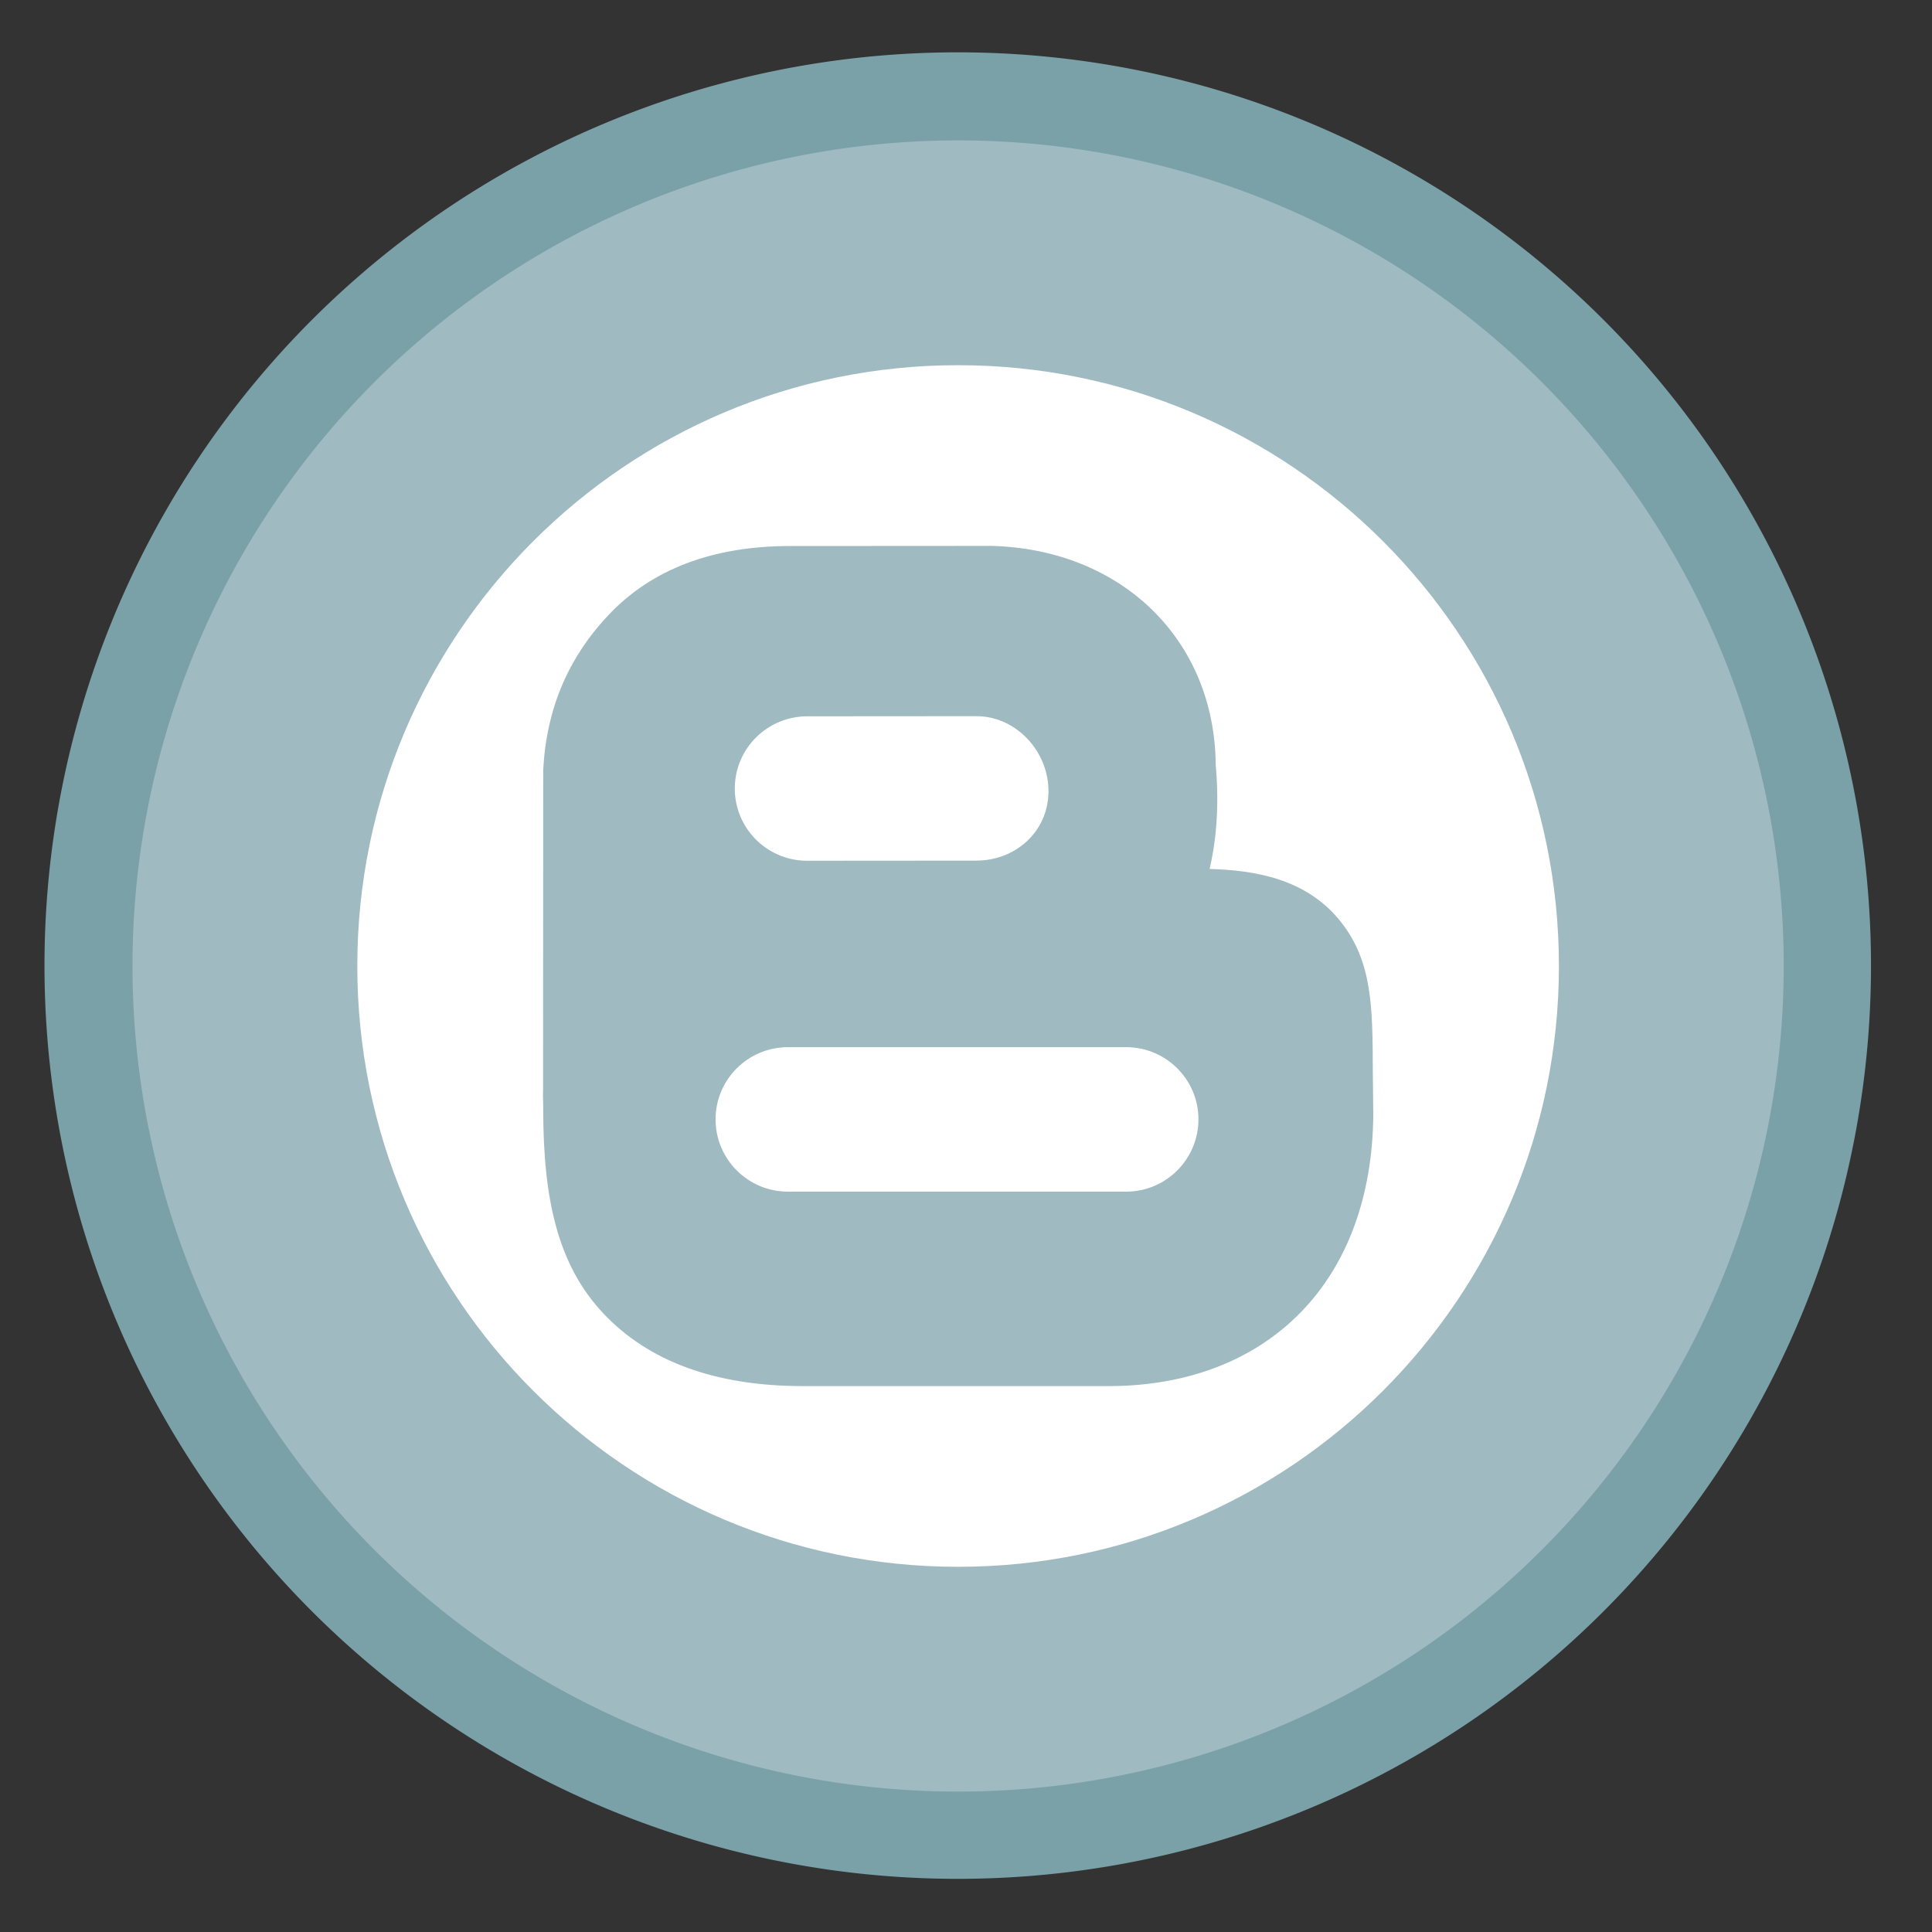
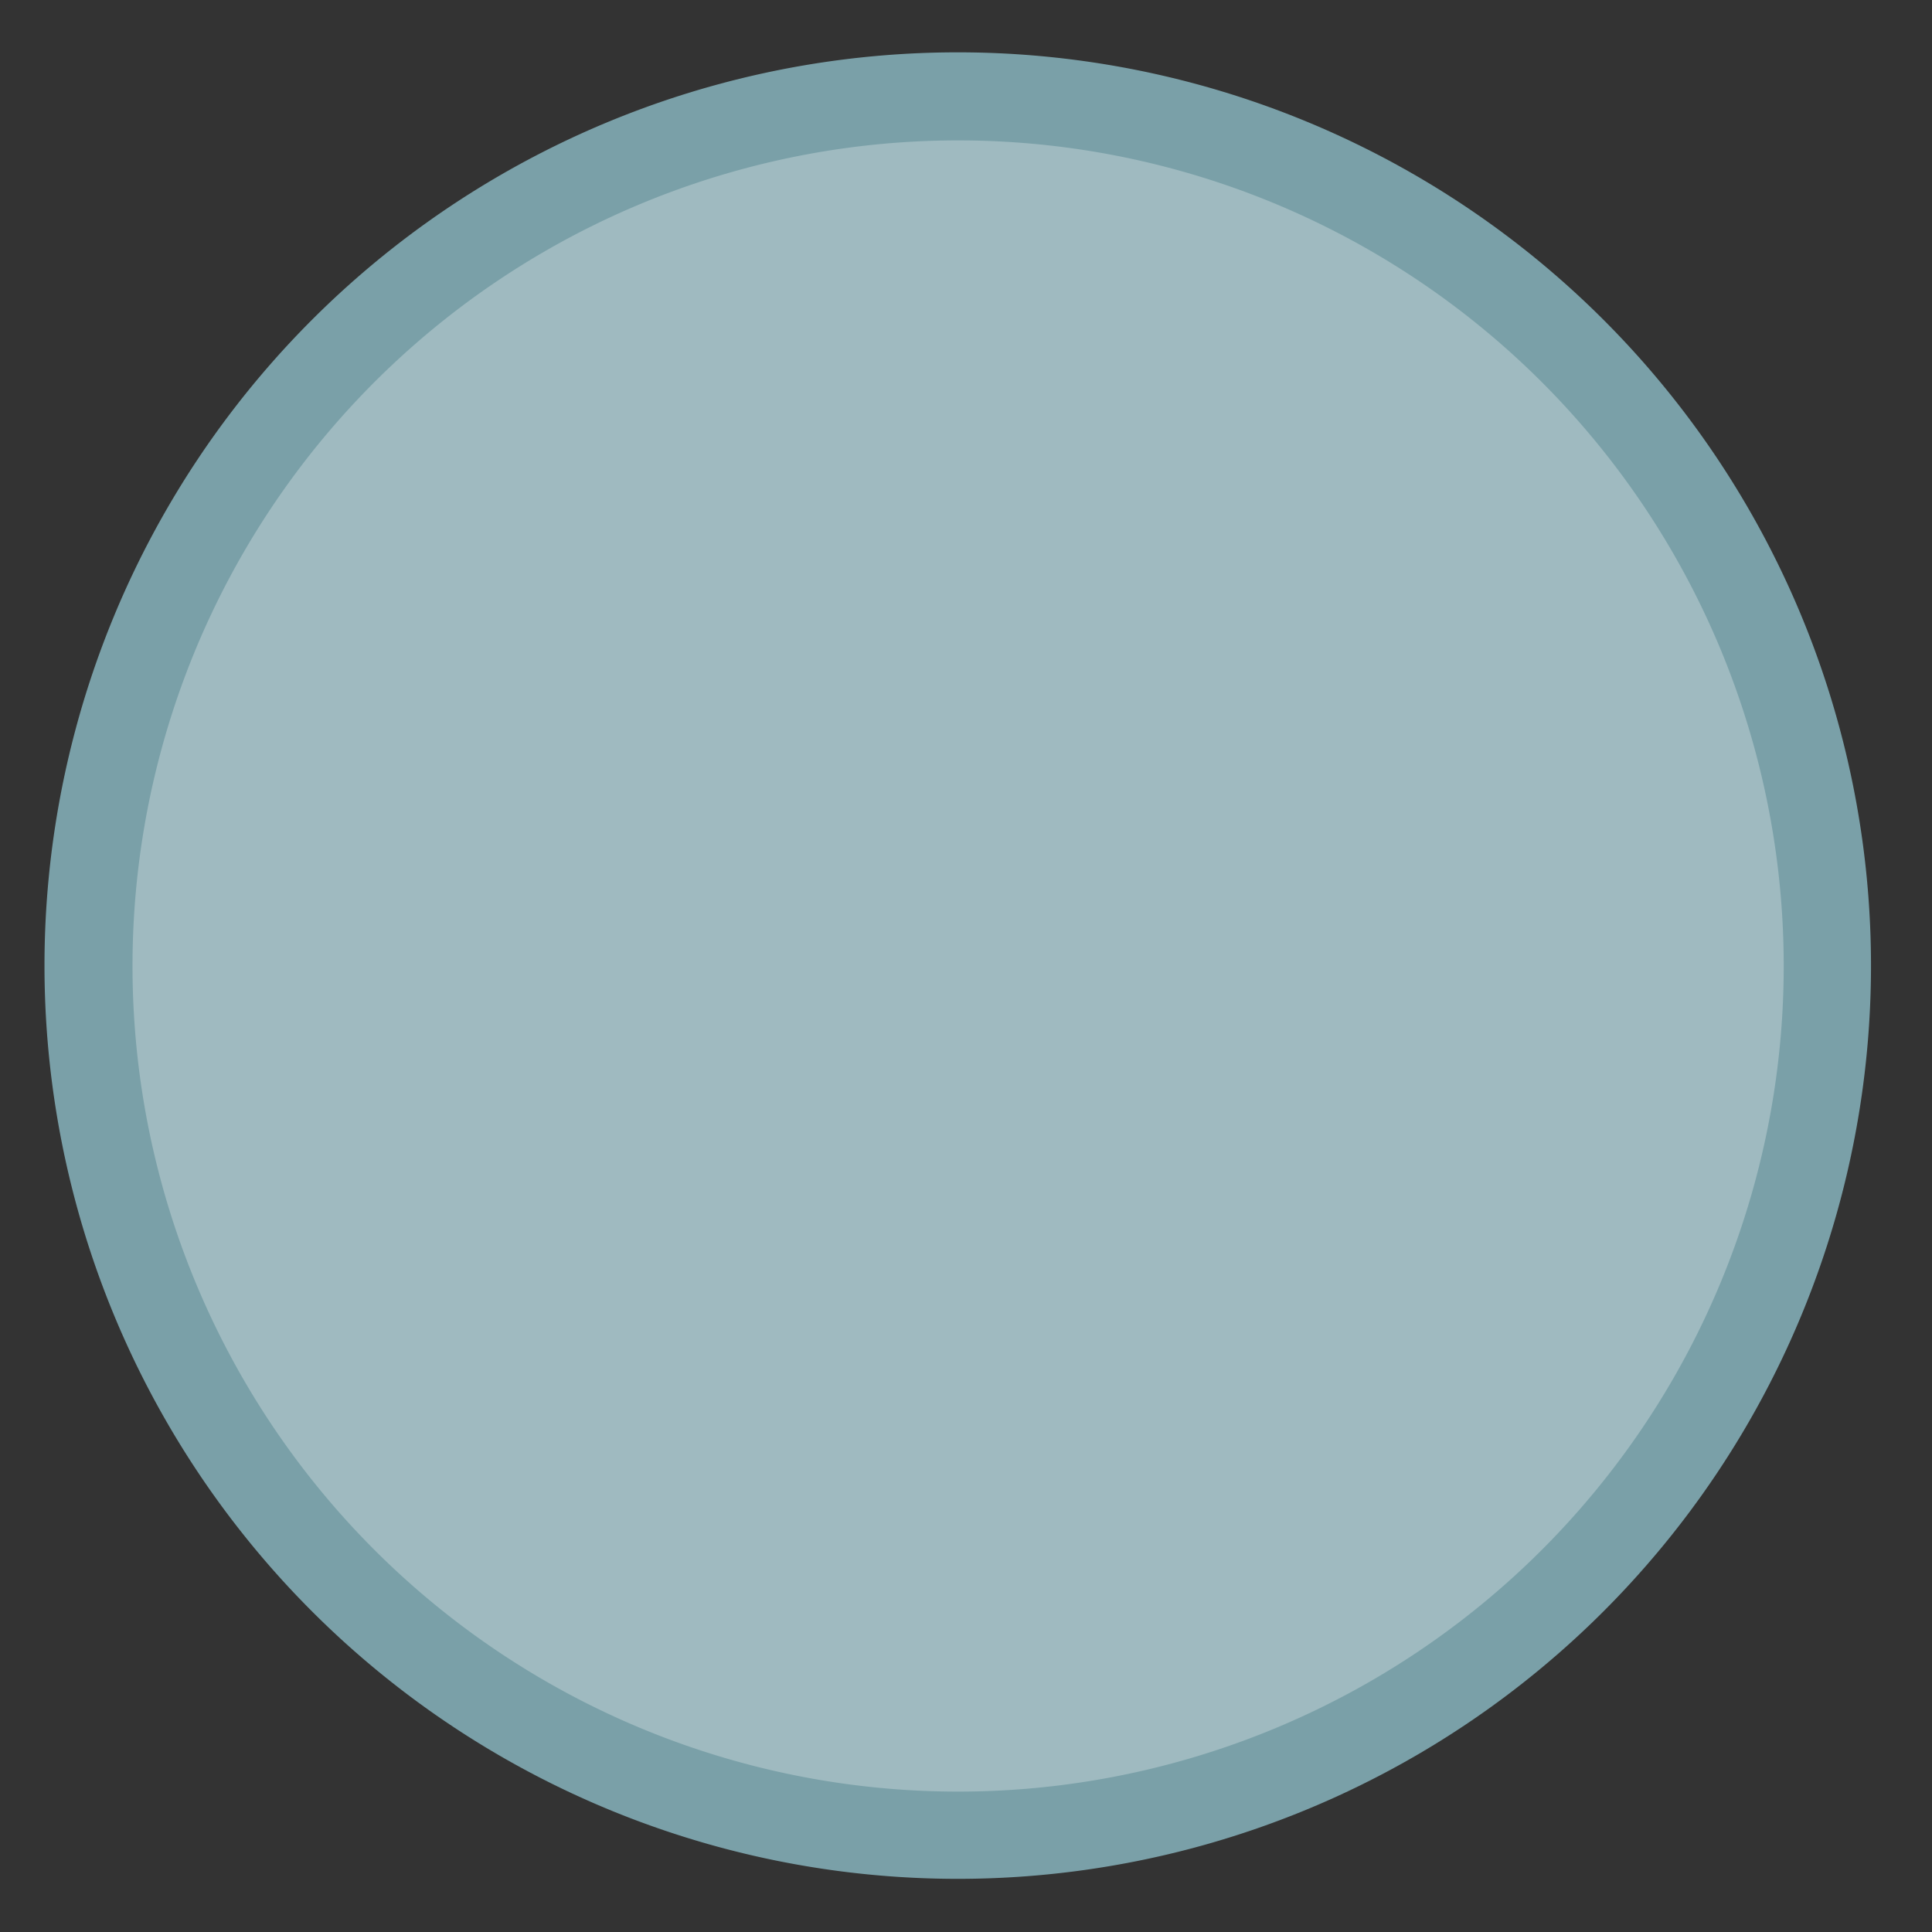
<svg xmlns="http://www.w3.org/2000/svg" xmlns:ns1="http://sodipodi.sourceforge.net/DTD/sodipodi-0.dtd" xmlns:ns2="http://www.inkscape.org/namespaces/inkscape" height="48" width="48" version="1.1" id="svg8" ns1:docname="blogilo.svg" ns2:version="1.0.2 (e86c870879, 2021-01-15)">
  <rect width="100%" height="100%" fill="#333333" stroke="none" />
  <defs id="defs12" />
  <ns1:namedview pagecolor="#ffffff" bordercolor="#666666" borderopacity="1" objecttolerance="10" gridtolerance="10" guidetolerance="10" ns2:pageopacity="0" ns2:pageshadow="2" ns2:window-width="1920" ns2:window-height="1031" id="namedview10" showgrid="false" ns2:zoom="4.7291667" ns2:cx="-36.586563" ns2:cy="38.064343" ns2:window-x="0" ns2:window-y="24" ns2:window-maximized="1" ns2:current-layer="svg8" />
  <path d="m44.322 27.405a19.73 19.73 0 0 1 -19.73 19.73 19.73 19.73 0 0 1 -19.73-19.73 19.73 19.73 0 0 1 19.73-19.73 19.73 19.73 0 0 1 19.73 19.73z" fill="#89a02c" opacity=".99" transform="matrix(1.15 0 0 1.15 -4.486 -7.526)" id="path2" style="fill:#7ba1aa;fill-opacity:1" />
  <path d="M 44.316,24 A 20.512,20.512 0 0 1 23.804,44.512 20.512,20.512 0 0 1 3.292,24 20.512,20.512 0 0 1 23.804,3.488 20.512,20.512 0 0 1 44.316,24 Z" fill="#89a02c" opacity="0.99" id="path1186" style="fill:#ffffff;fill-opacity:0.278;stroke-width:1.04" />
-   <path d="m 23.804,9.073 c -8.243,0 -14.927,6.683 -14.927,14.927 0,8.244 6.683,14.927 14.927,14.927 8.243,0 14.927,-6.683 14.927,-14.927 0,-8.244 -6.683,-14.927 -14.927,-14.927 z m 0.796,4.49 h 0.047 c 3.217,0.089 5.534,2.328 5.557,5.443 0.084,0.935 0.031,1.802 -0.152,2.583 1.081,0.032 2.415,0.221 3.28,1.338 0.764,0.986 0.769,2.107 0.775,3.659 0.002,0.318 0.012,1.128 0.012,1.128 -0.021,2.009 -0.641,3.696 -1.793,4.88 -1.153,1.188 -2.784,1.827 -4.711,1.843 h -7.533 c -0.047,6.11e-4 -0.093,0 -0.14,0 -2.16,0 -3.828,-0.609 -4.956,-1.81 -1.128,-1.202 -1.49,-2.827 -1.49,-5.084 0.002,-0.156 -0.012,-0.308 -0.003,-0.458 l 0.003,-7.939 c 0.093,-1.968 0.973,-3.183 1.636,-3.88 1.07,-1.127 2.582,-1.7 4.495,-1.7 h 0.052 z m -0.318,4.23 -4.204,0.003 c -0.992,-0.009 -1.806,0.776 -1.822,1.767 -0.016,0.99 0.776,1.806 1.767,1.822 0,0 4.221,-0.003 4.23,-0.003 0.978,0 1.78,-0.716 1.796,-1.697 0.016,-0.991 -0.776,-1.876 -1.767,-1.892 z m -4.708,8.224 c -0.991,0 -1.796,0.802 -1.796,1.793 0,0.991 0.805,1.796 1.796,1.796 h 8.405 c 0.991,0 1.796,-0.805 1.796,-1.796 0,-0.991 -0.805,-1.793 -1.796,-1.793 z" fill="#ffffff" stroke-width="0.305" id="path4" />
</svg>